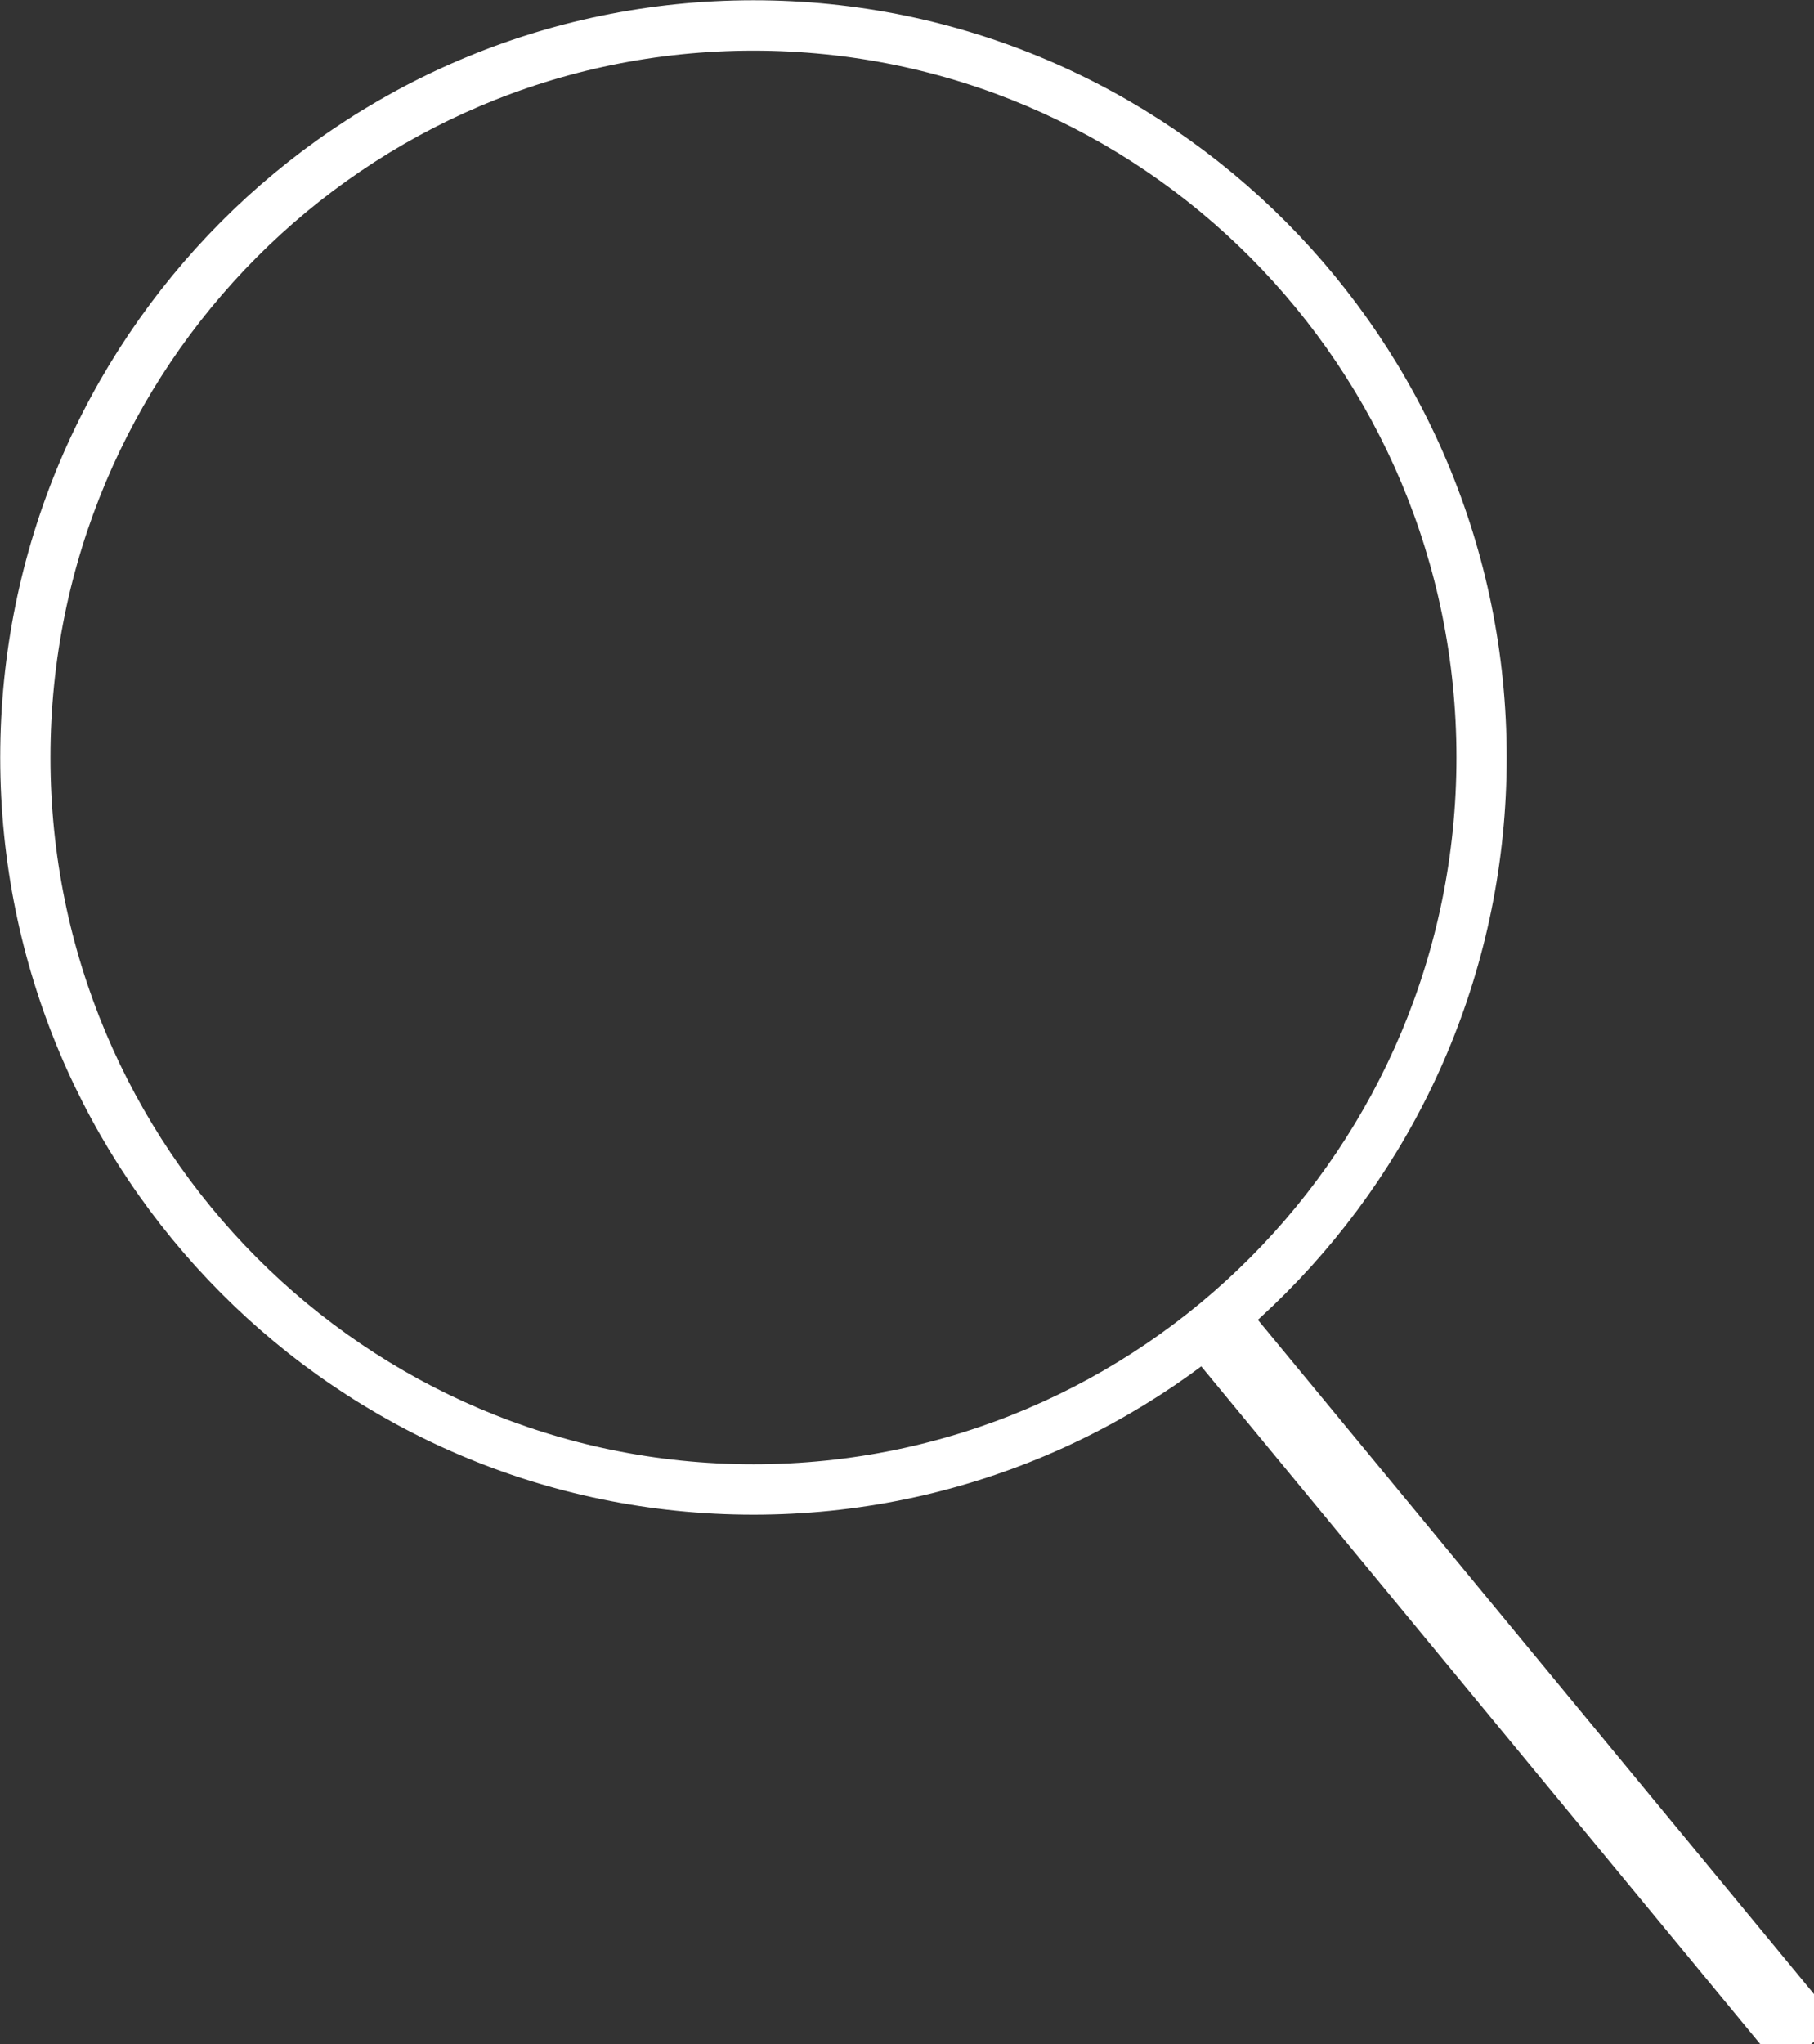
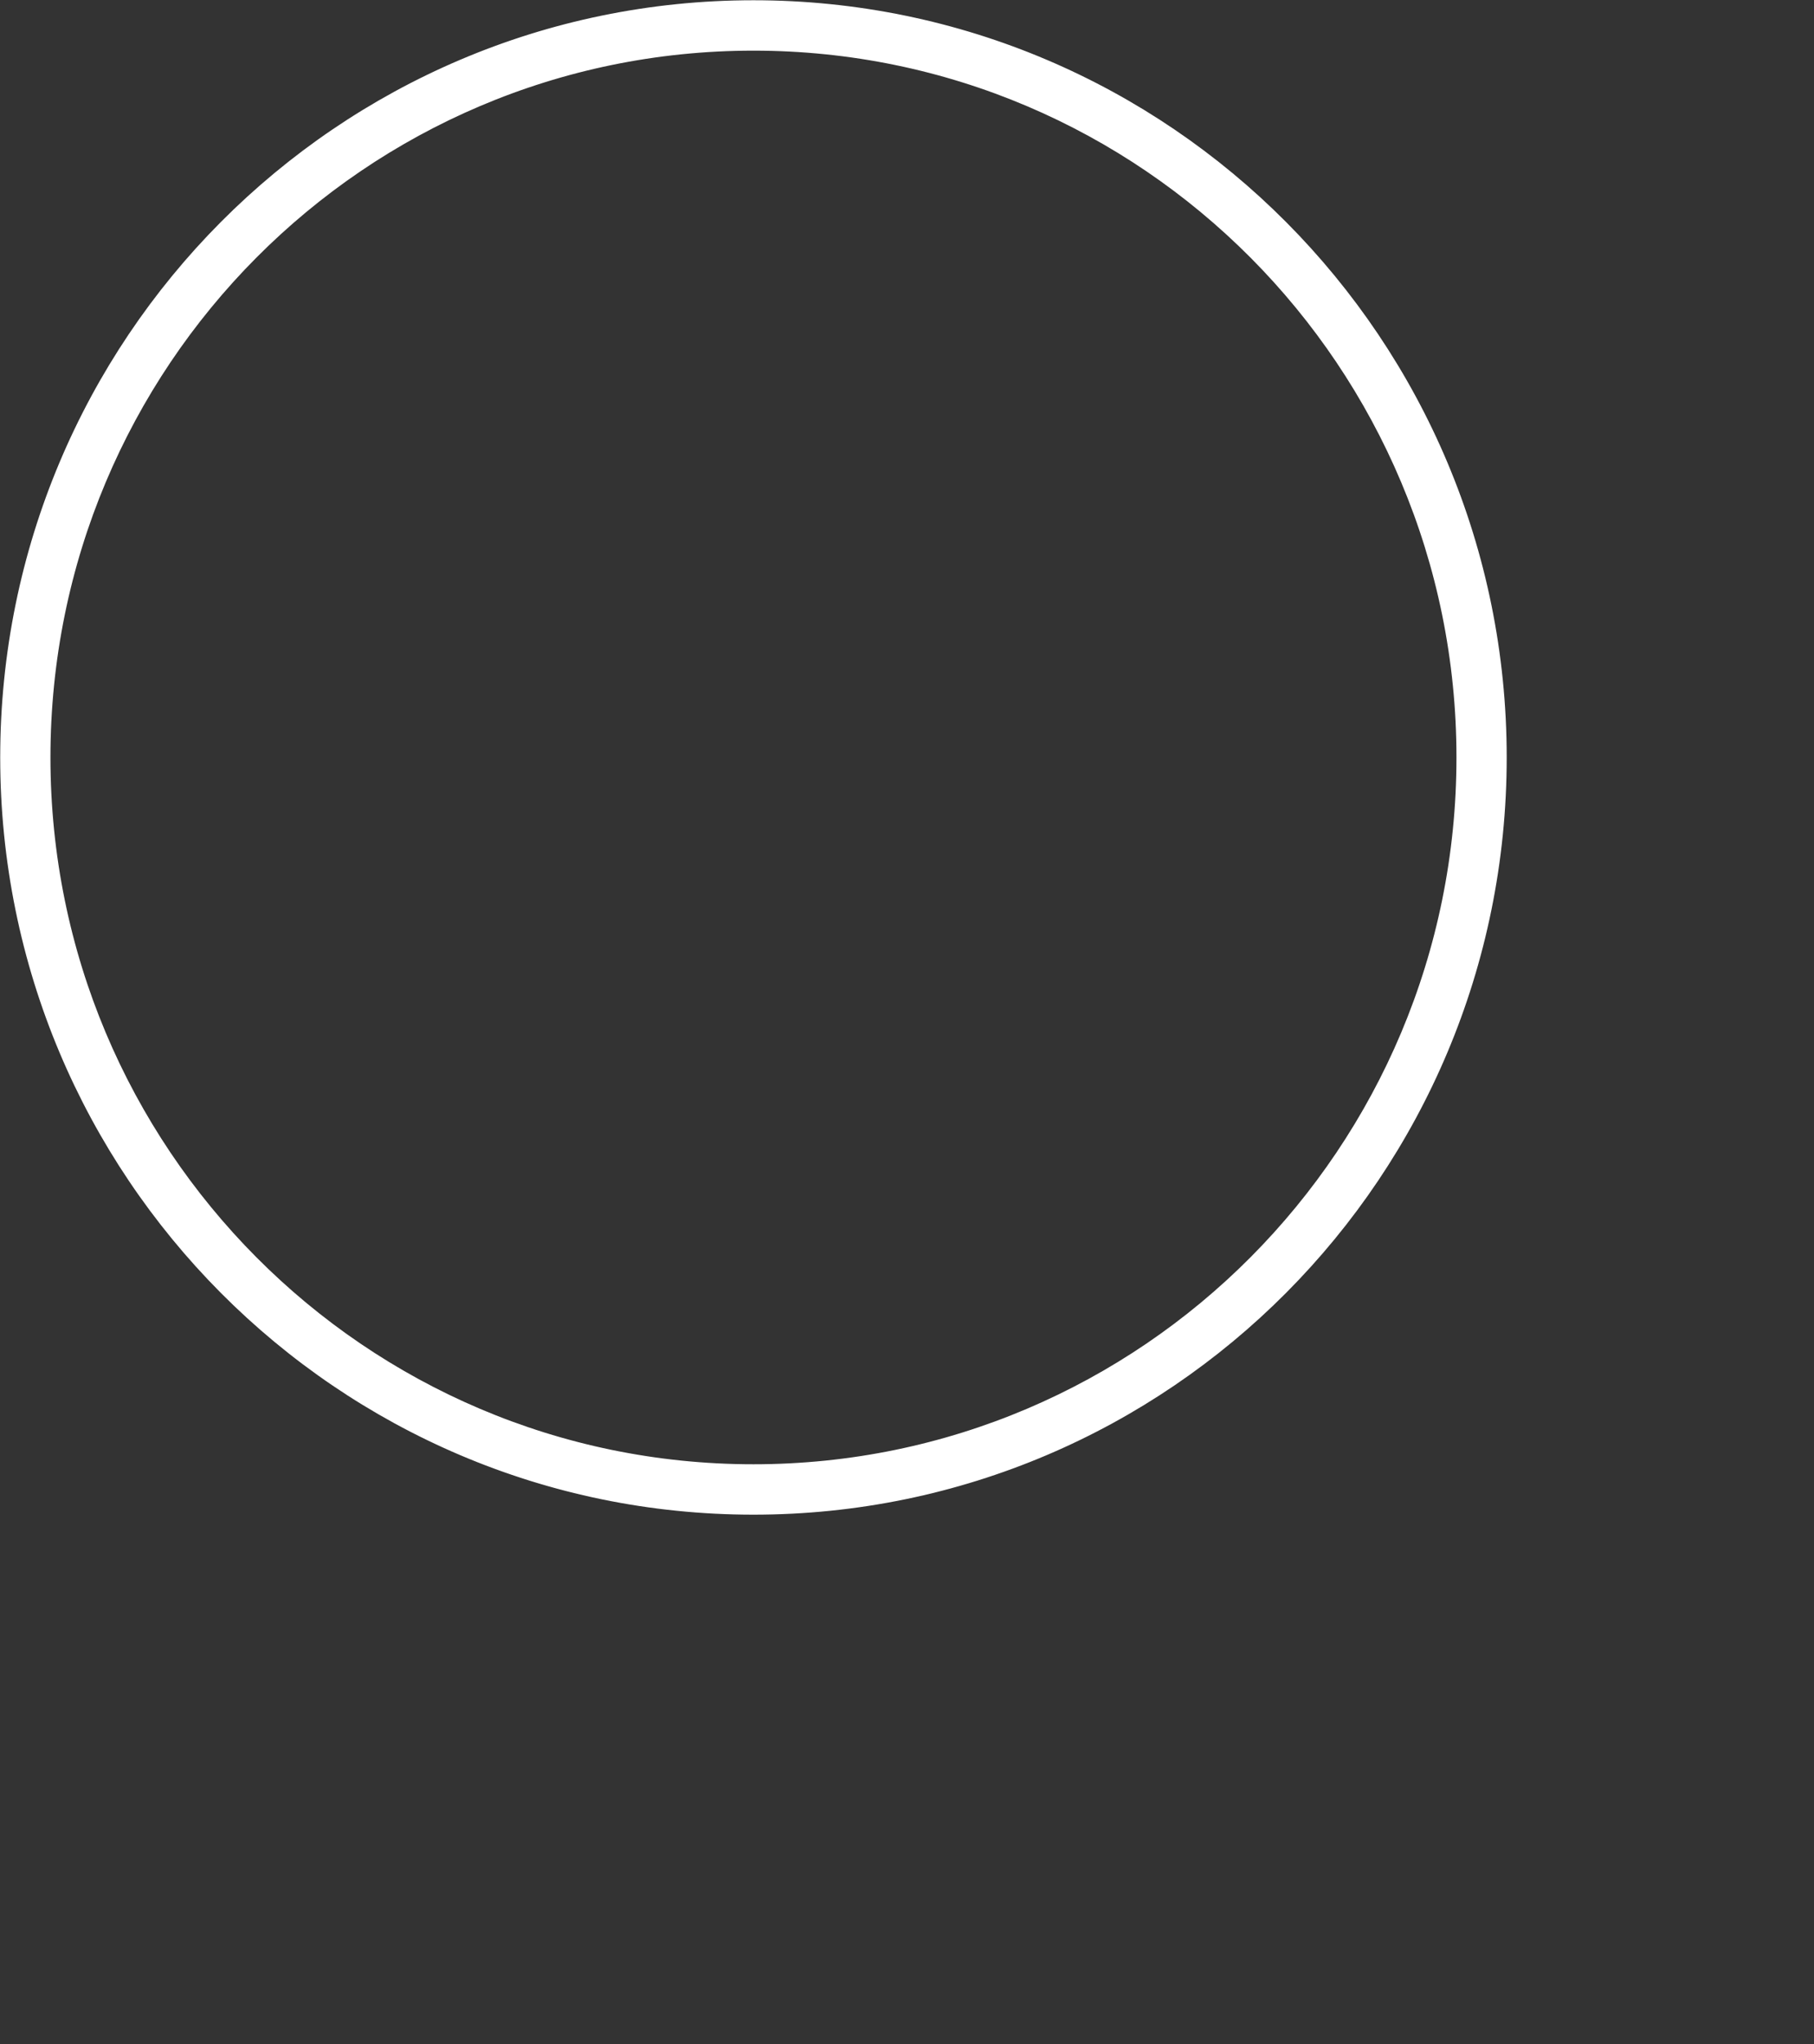
<svg xmlns="http://www.w3.org/2000/svg" width="79" height="89" viewBox="0 0 79 89" fill="none">
  <rect x="0" y="0" width="79" height="89" fill="#333333" stroke="none" />
  <g clip-path="url(#clip0_152_2200)">
    <path fill-rule="evenodd" clip-rule="evenodd" d="M32.813 1.705C15.627 1.705 1.697 15.706 1.697 32.976C1.697 50.246 15.627 64.247 32.813 64.247C49.998 64.247 63.929 50.246 63.929 32.976C63.929 15.706 49.998 1.705 32.813 1.705ZM0.509 32.976C0.509 15.046 14.972 0.511 32.813 0.511C50.654 0.511 65.117 15.046 65.117 32.976C65.117 50.907 50.654 65.441 32.813 65.441C14.972 65.441 0.509 50.907 0.509 32.976Z" fill="white" stroke="white" stroke-miterlimit="10" />
-     <path fill-rule="evenodd" clip-rule="evenodd" d="M77.694 88.672L52.698 58.378L53.613 57.615L78.608 87.909L77.694 88.672Z" fill="white" stroke="white" stroke-width="2" stroke-miterlimit="10" />
  </g>
  <defs>
    <clipPath id="clip0_152_2200">
      <rect width="79" height="89" fill="white" />
    </clipPath>
  </defs>
</svg>